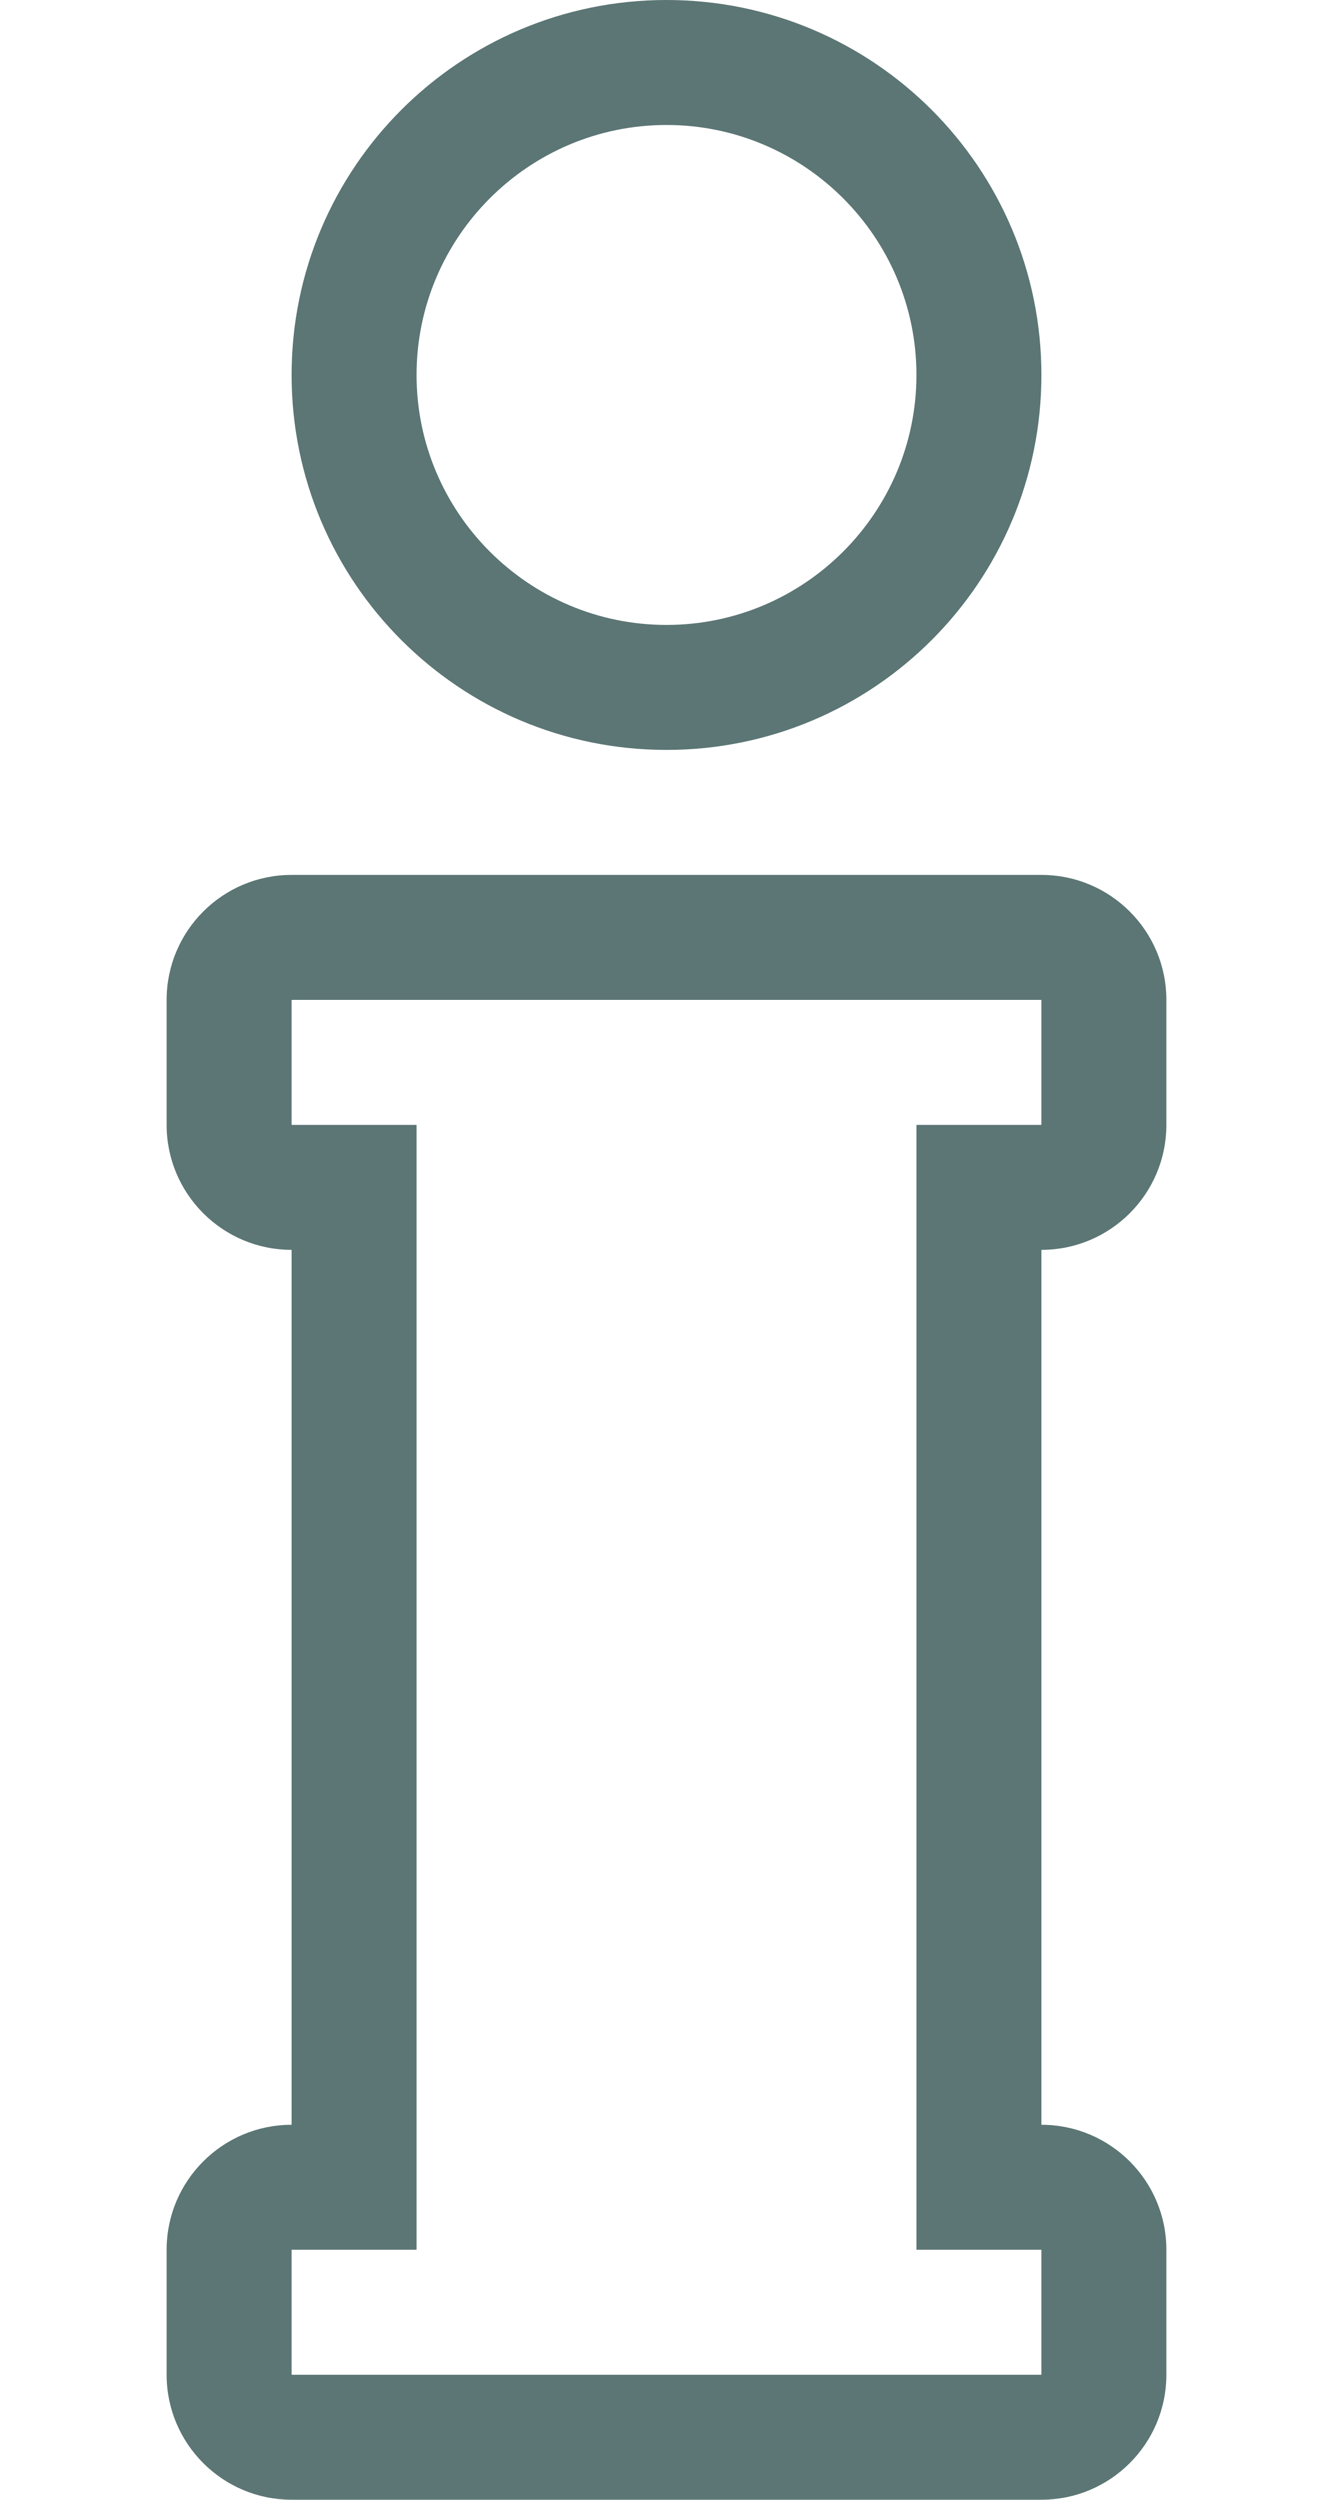
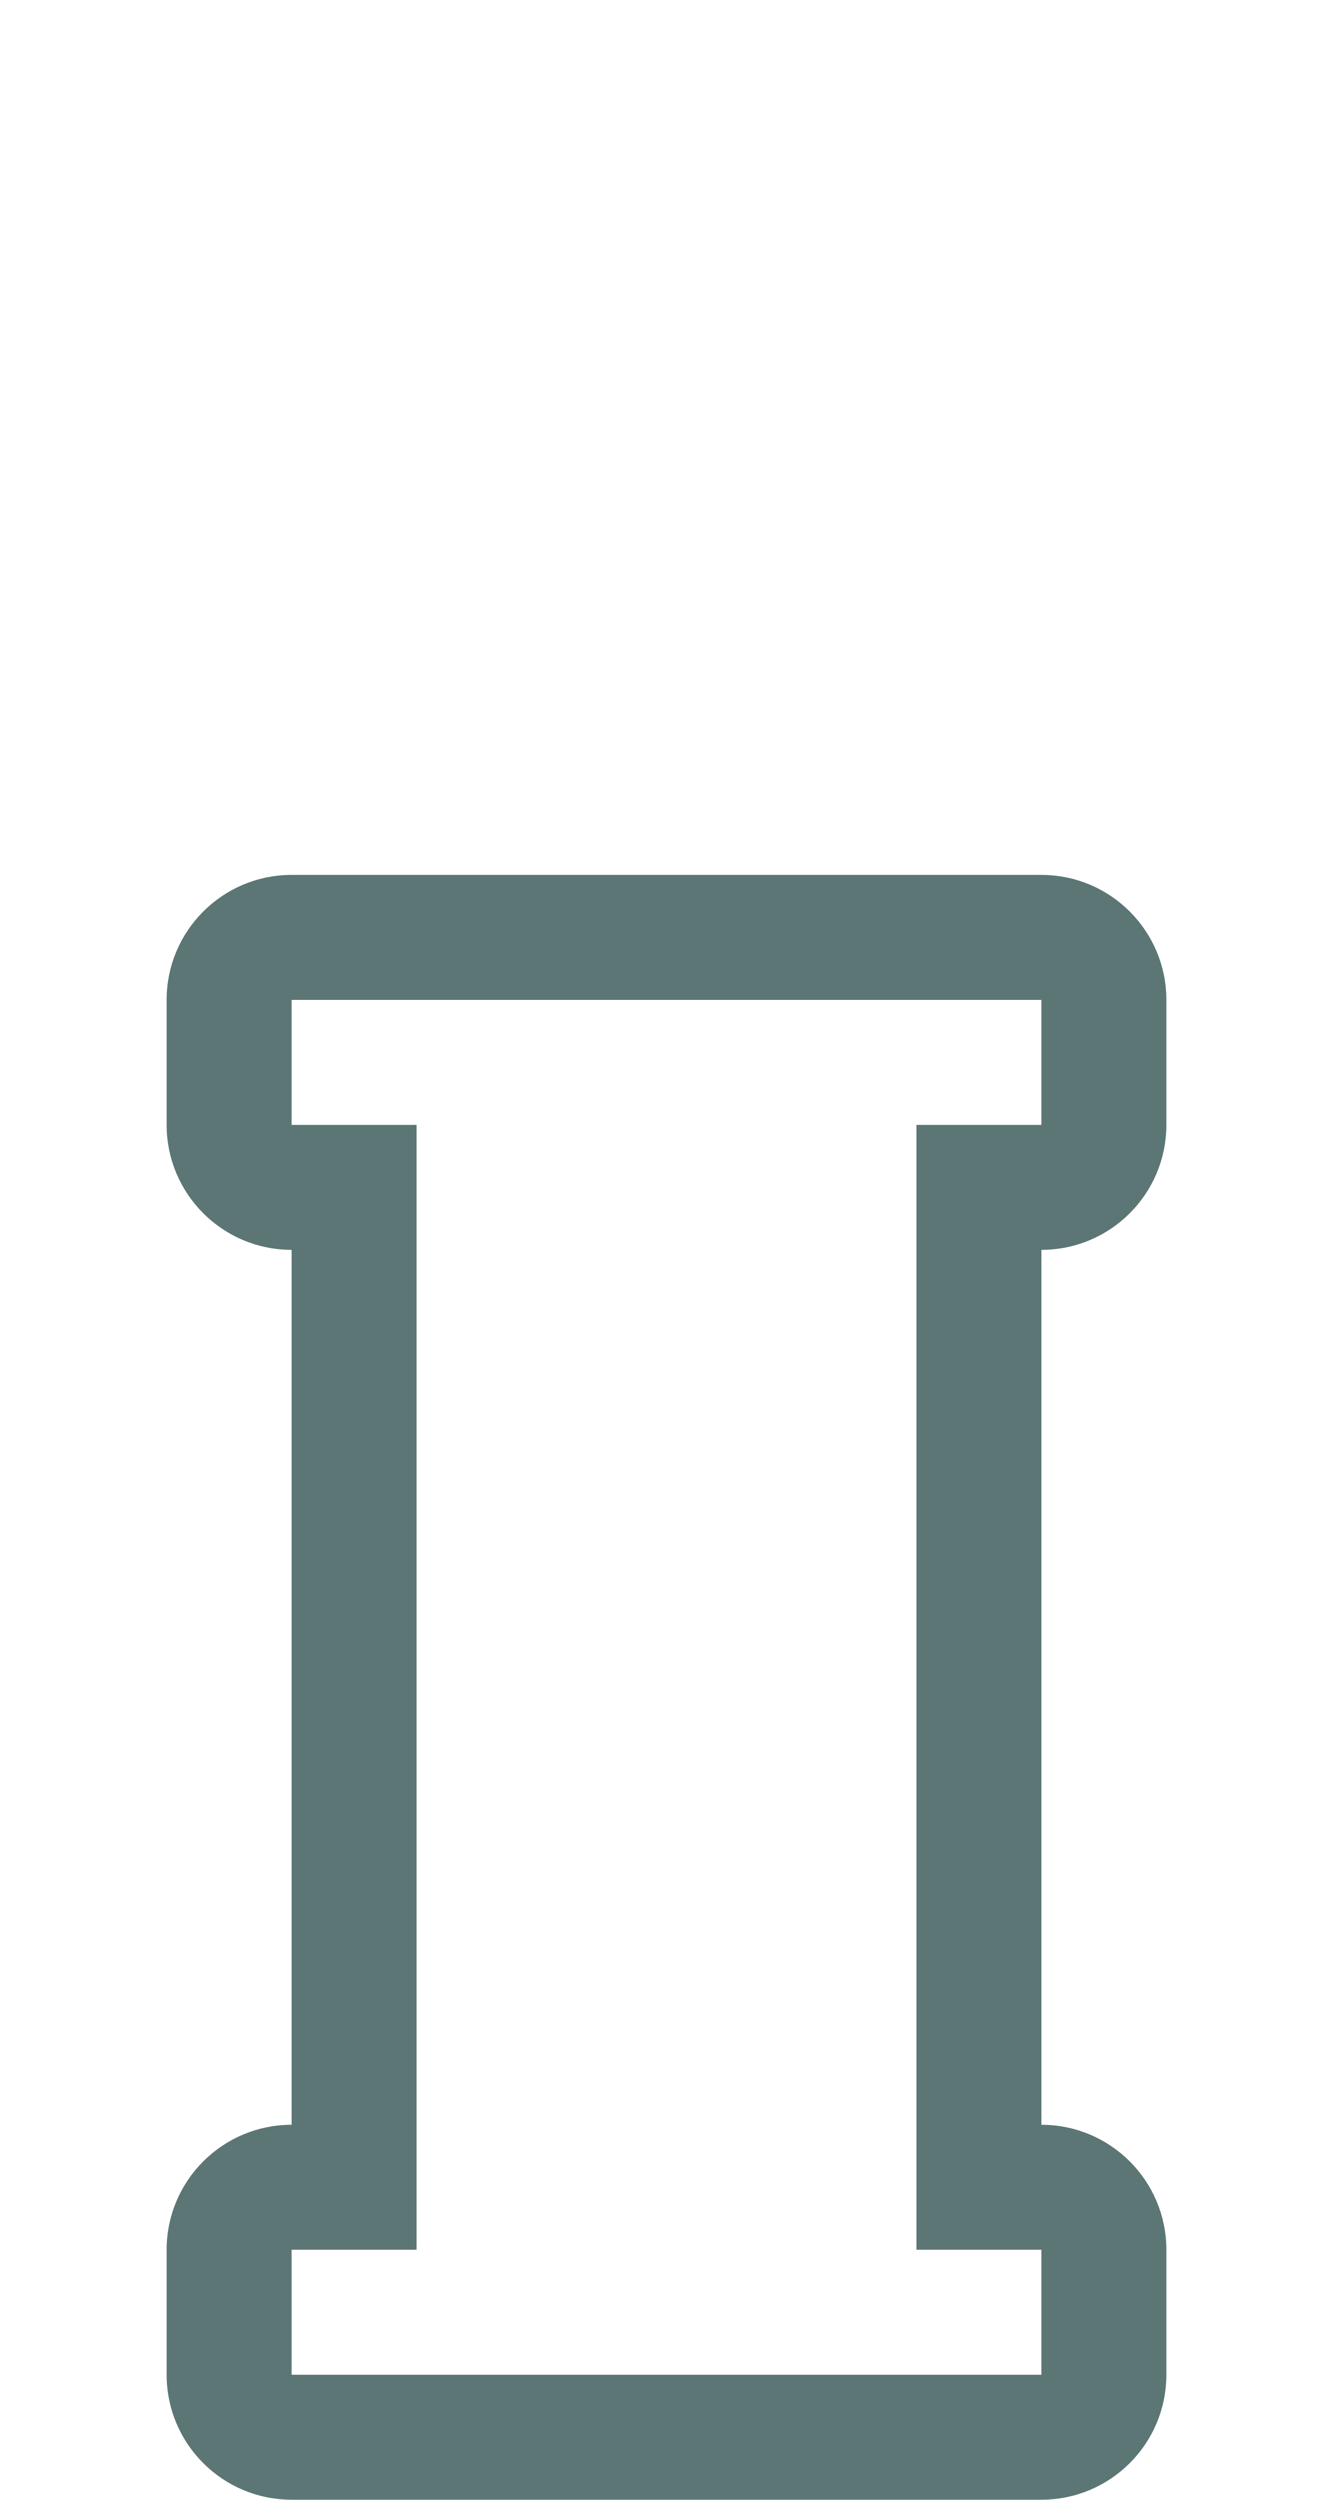
<svg xmlns="http://www.w3.org/2000/svg" width="8" height="15" viewBox="0 0 8 15" fill="none">
-   <path d="M4 0C2.757 0 1.75 1.007 1.75 2.25C1.75 3.493 2.757 4.5 4 4.5C5.243 4.5 6.25 3.493 6.25 2.25C6.25 1.007 5.243 0 4 0ZM4 3.75C3.173 3.75 2.5 3.077 2.5 2.25C2.5 1.423 3.173 0.75 4 0.75C4.827 0.75 5.5 1.423 5.5 2.25C5.5 3.077 4.827 3.75 4 3.75Z" fill="#5B7674" />
  <path d="M7 6.75V6C7 5.586 6.664 5.25 6.25 5.25H1.75C1.336 5.25 1 5.586 1 6V6.75C1 7.164 1.336 7.5 1.75 7.5V12.75C1.336 12.75 1 13.086 1 13.5V14.25C1 14.664 1.336 15 1.75 15H6.25C6.664 15 7 14.664 7 14.25V13.5C7 13.086 6.664 12.75 6.25 12.75V7.5C6.664 7.5 7 7.164 7 6.75ZM6.25 13.5V14.25H1.75V13.5H2.5V6.75H1.75V6H6.25V6.75H5.5V13.5H6.25Z" fill="#5B7674" />
</svg>